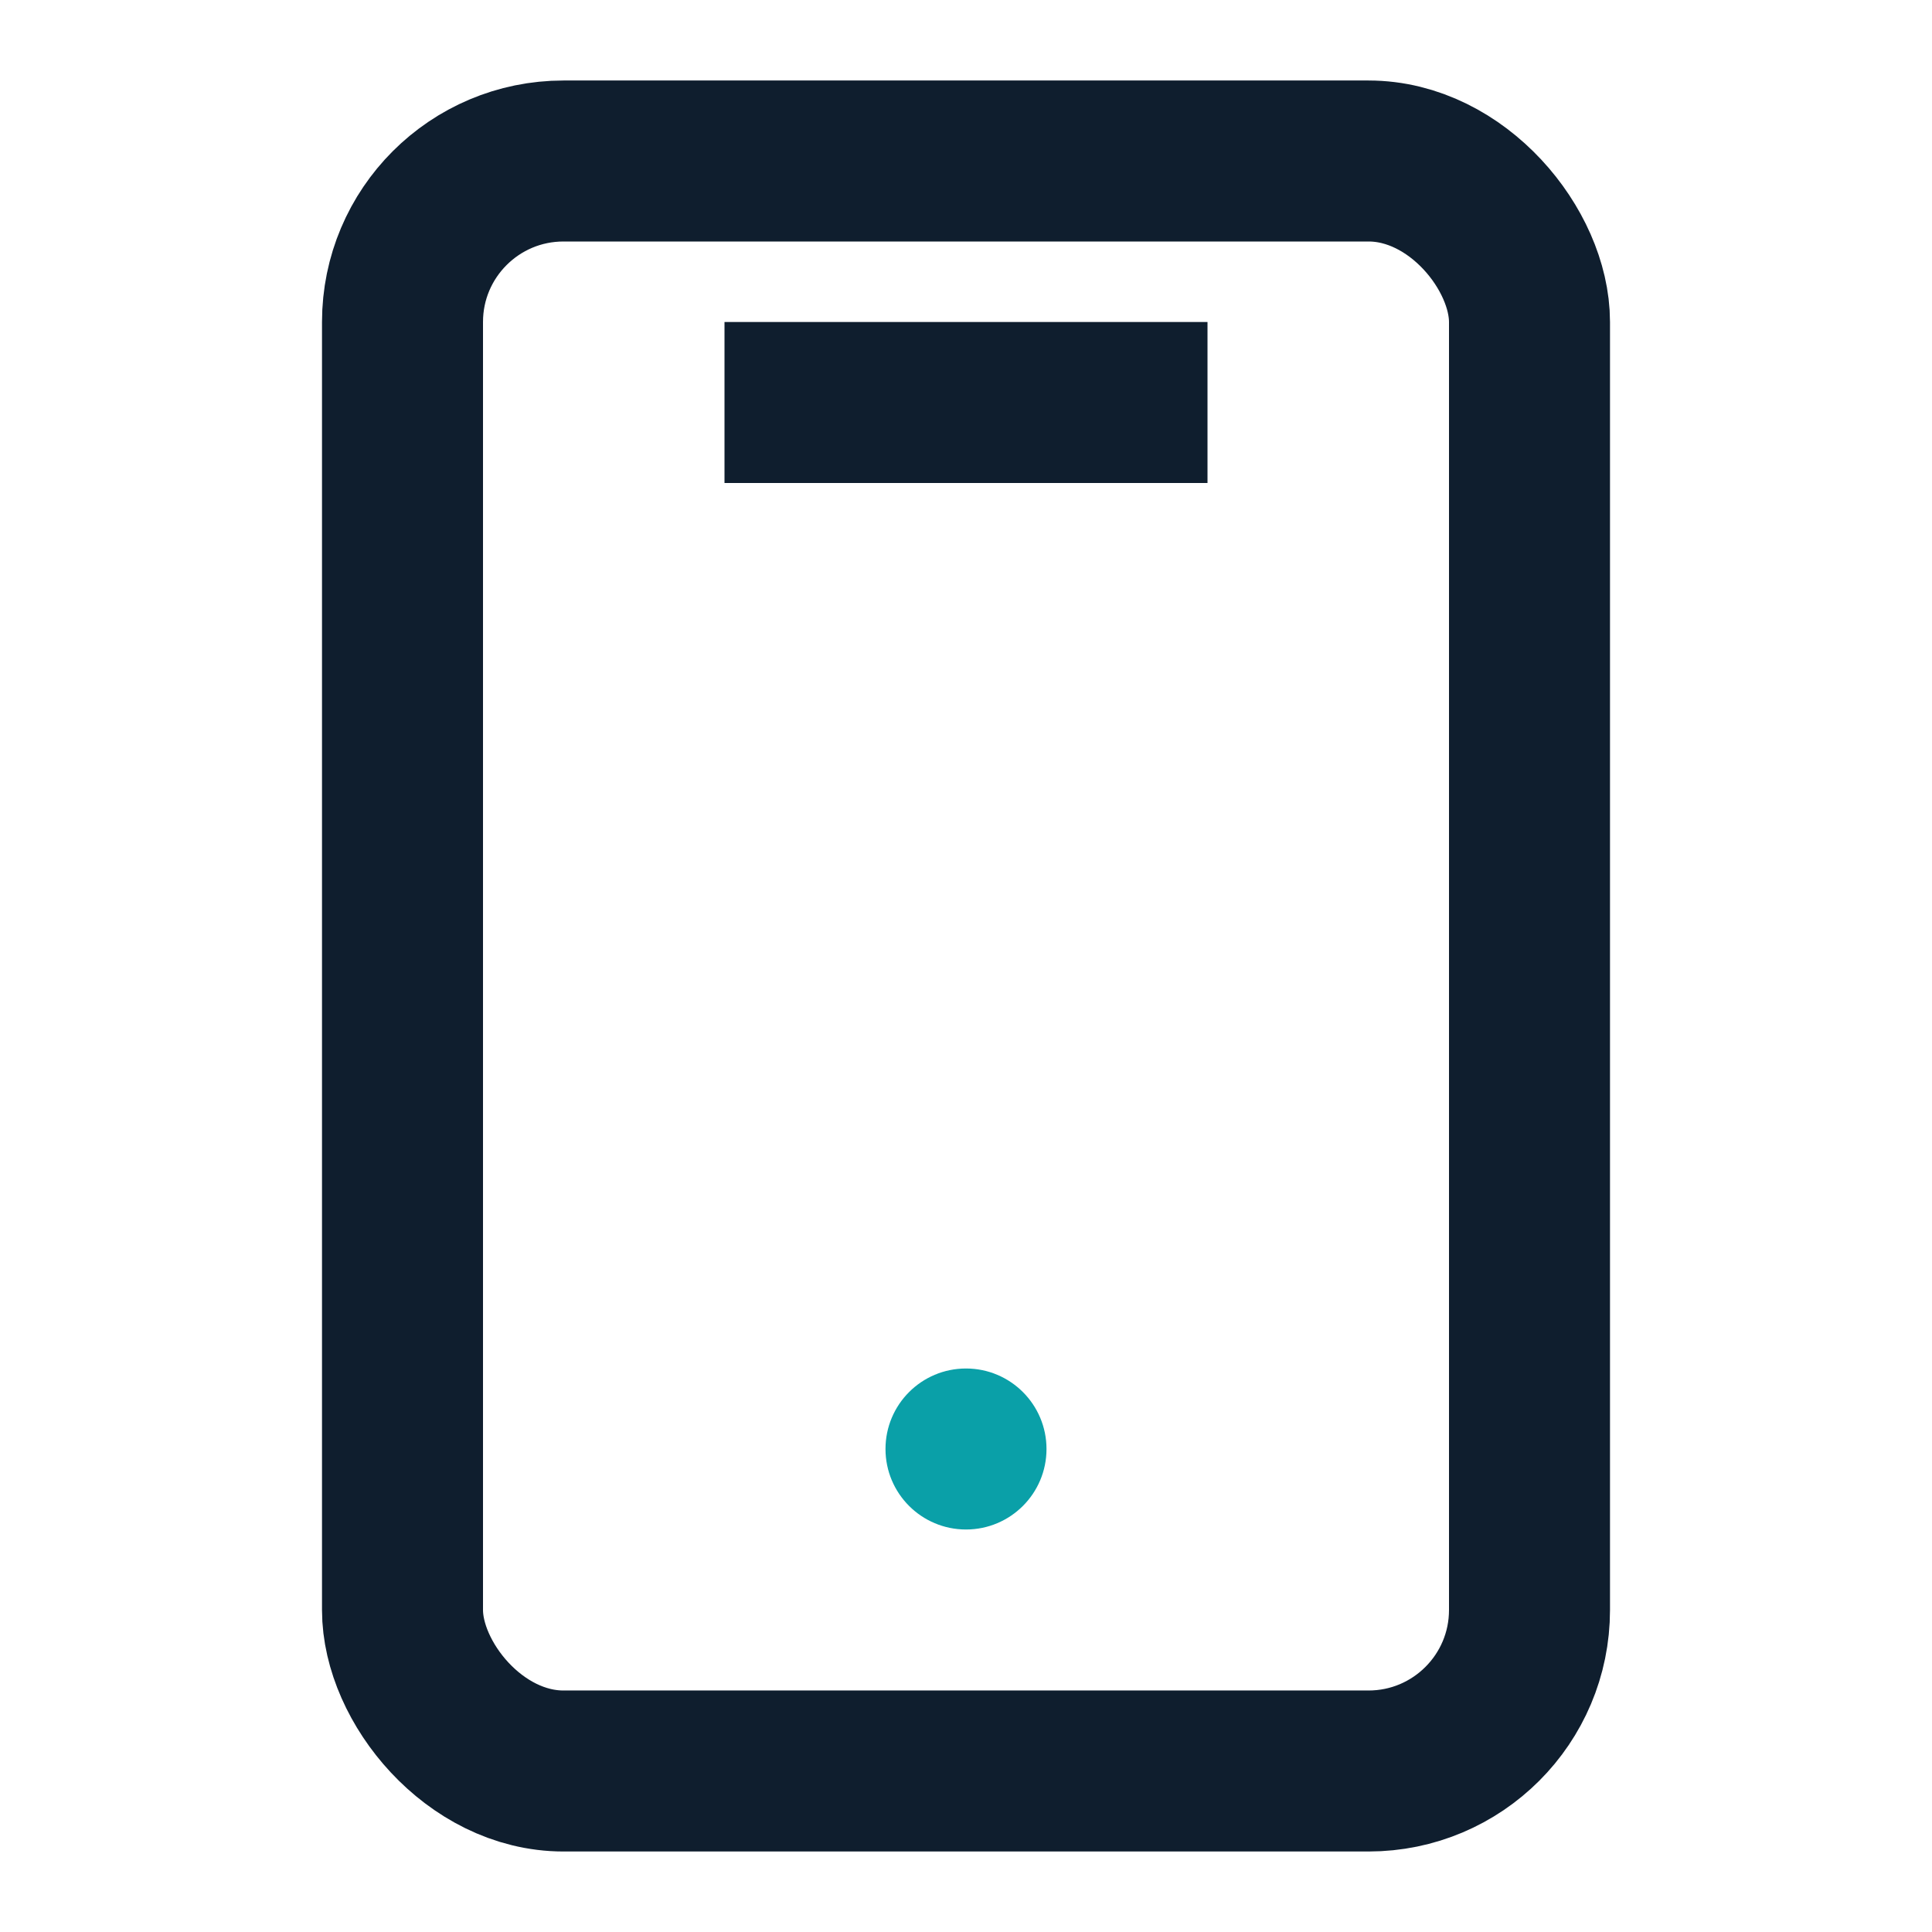
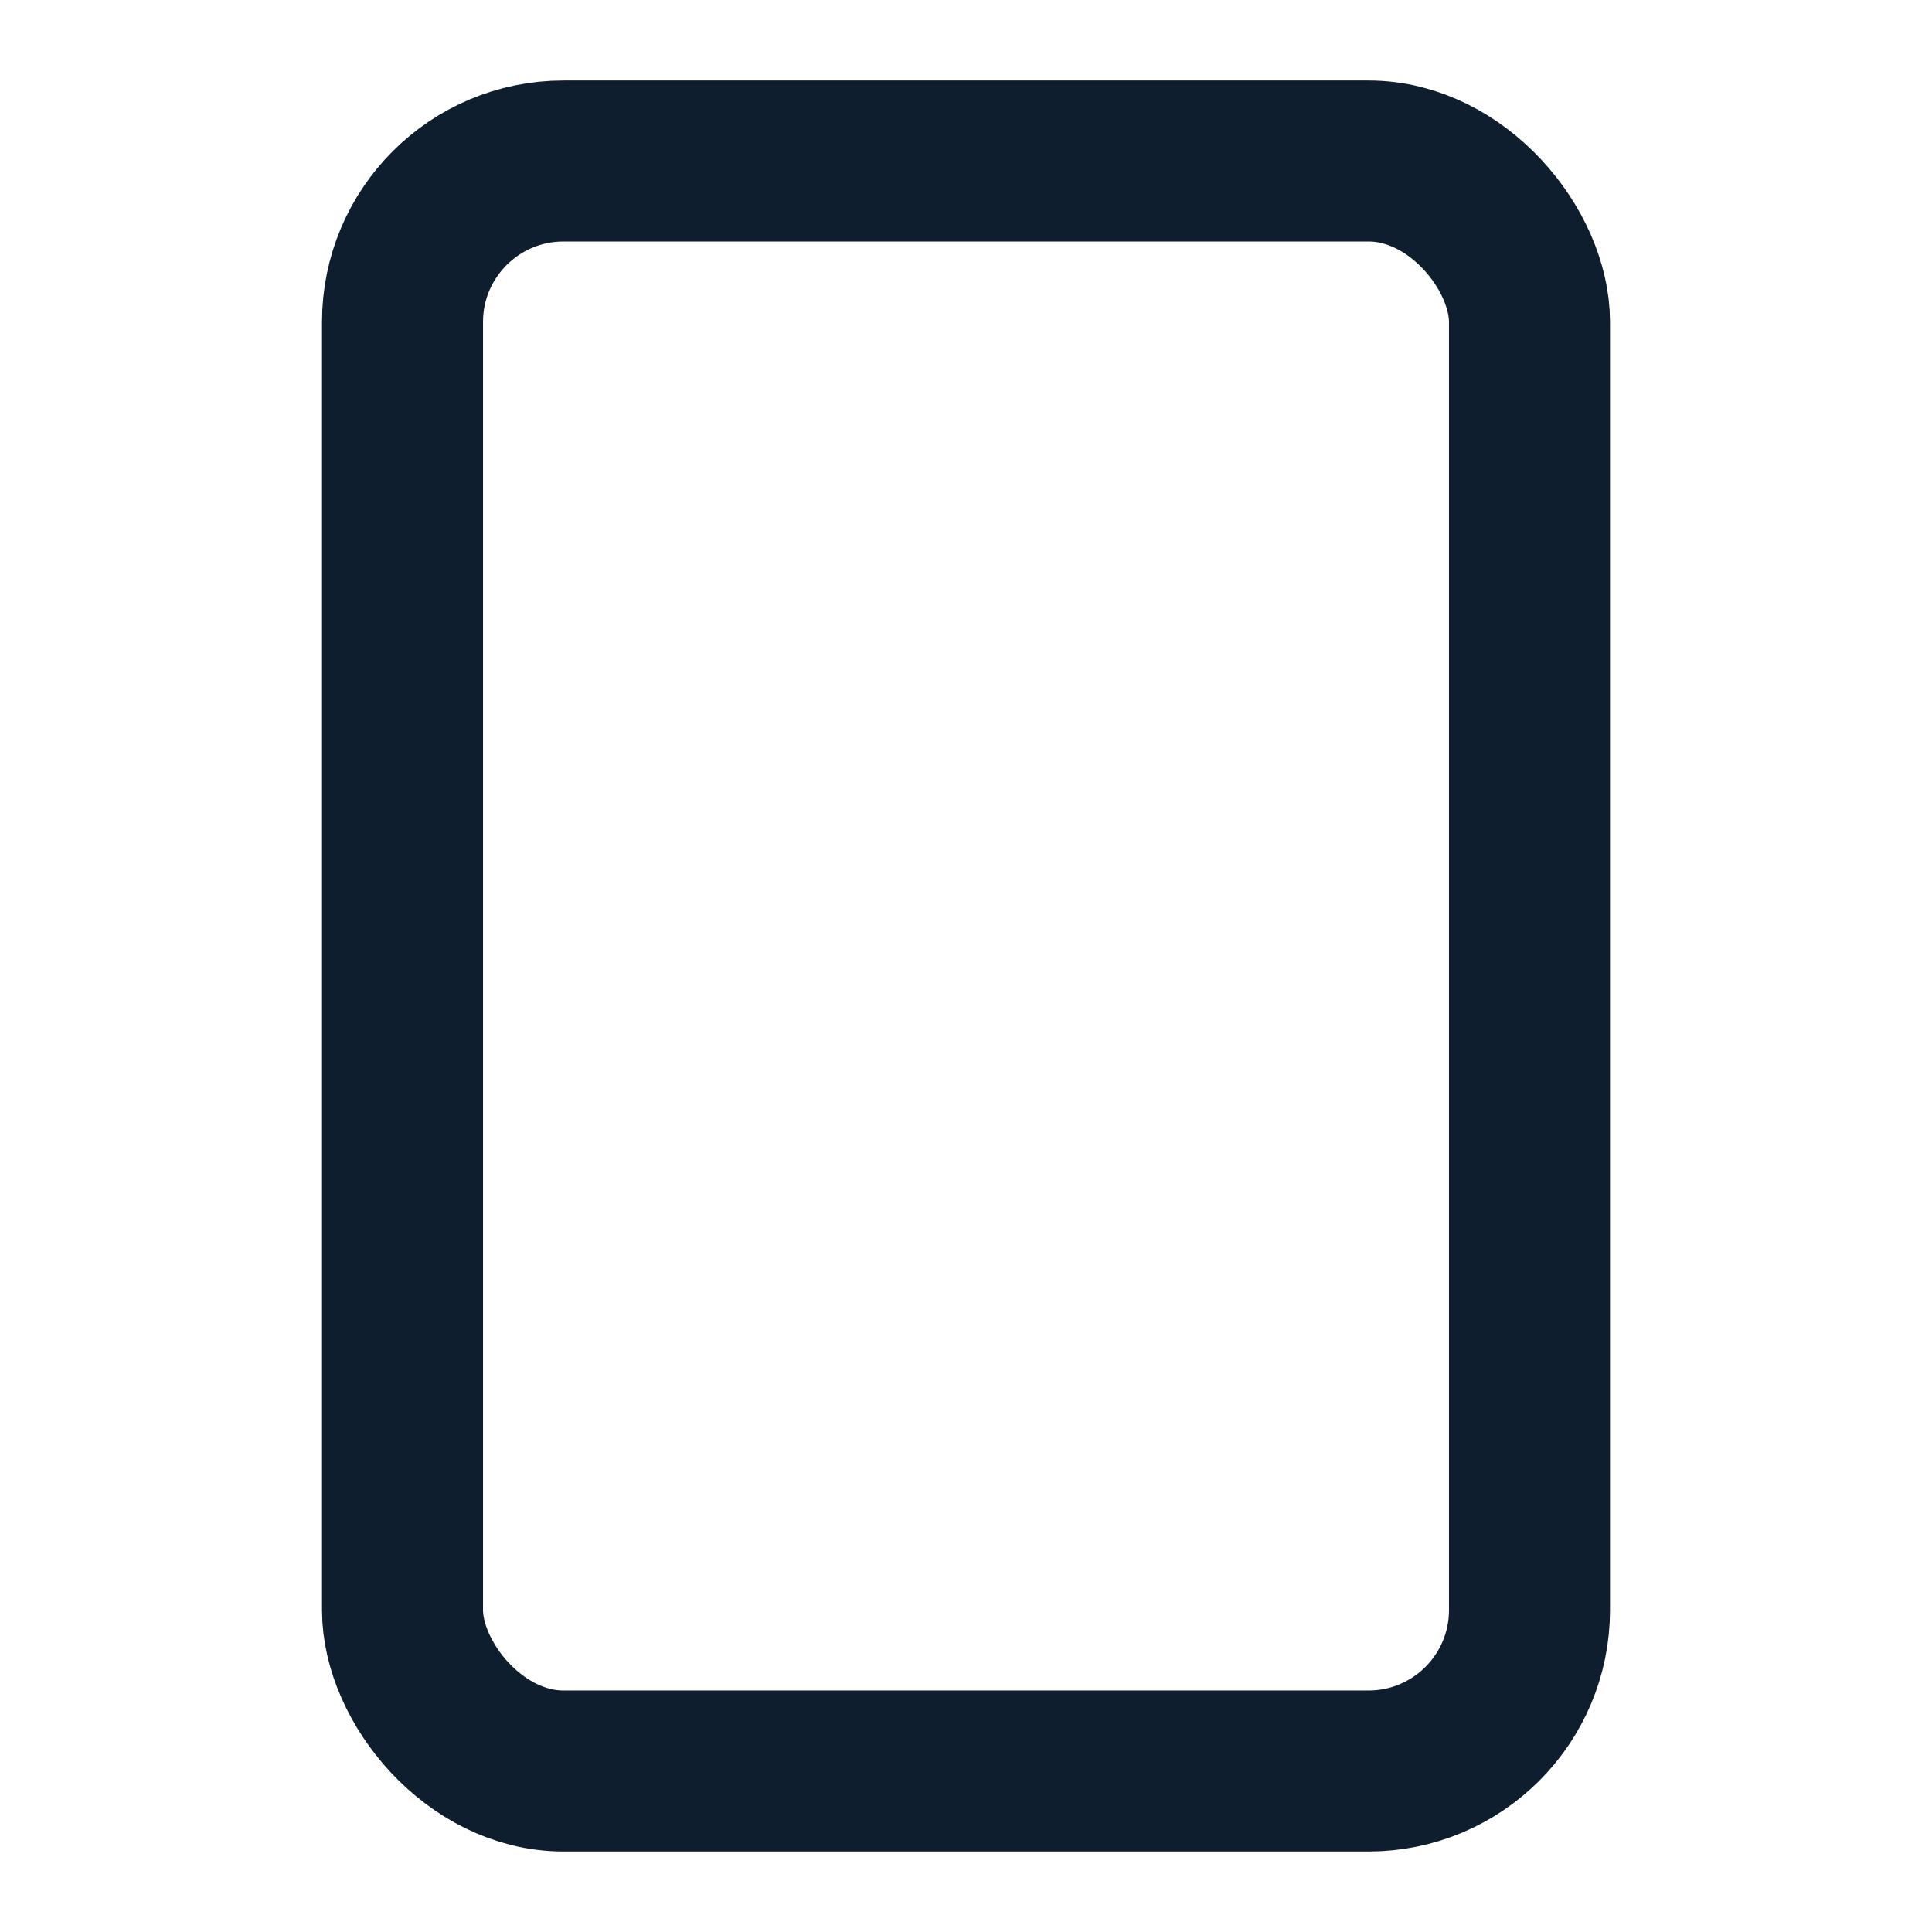
<svg xmlns="http://www.w3.org/2000/svg" width="24" height="24" viewBox="0 0 24 24">
  <rect x="5" y="2" width="14" height="20" rx="2" fill="none" stroke="#0F1E2E" stroke-width="2" />
-   <path d="M9 5h6" stroke="#0F1E2E" stroke-width="2" />
-   <circle cx="12" cy="18" r="1" fill="#0AA0A8" />
</svg>